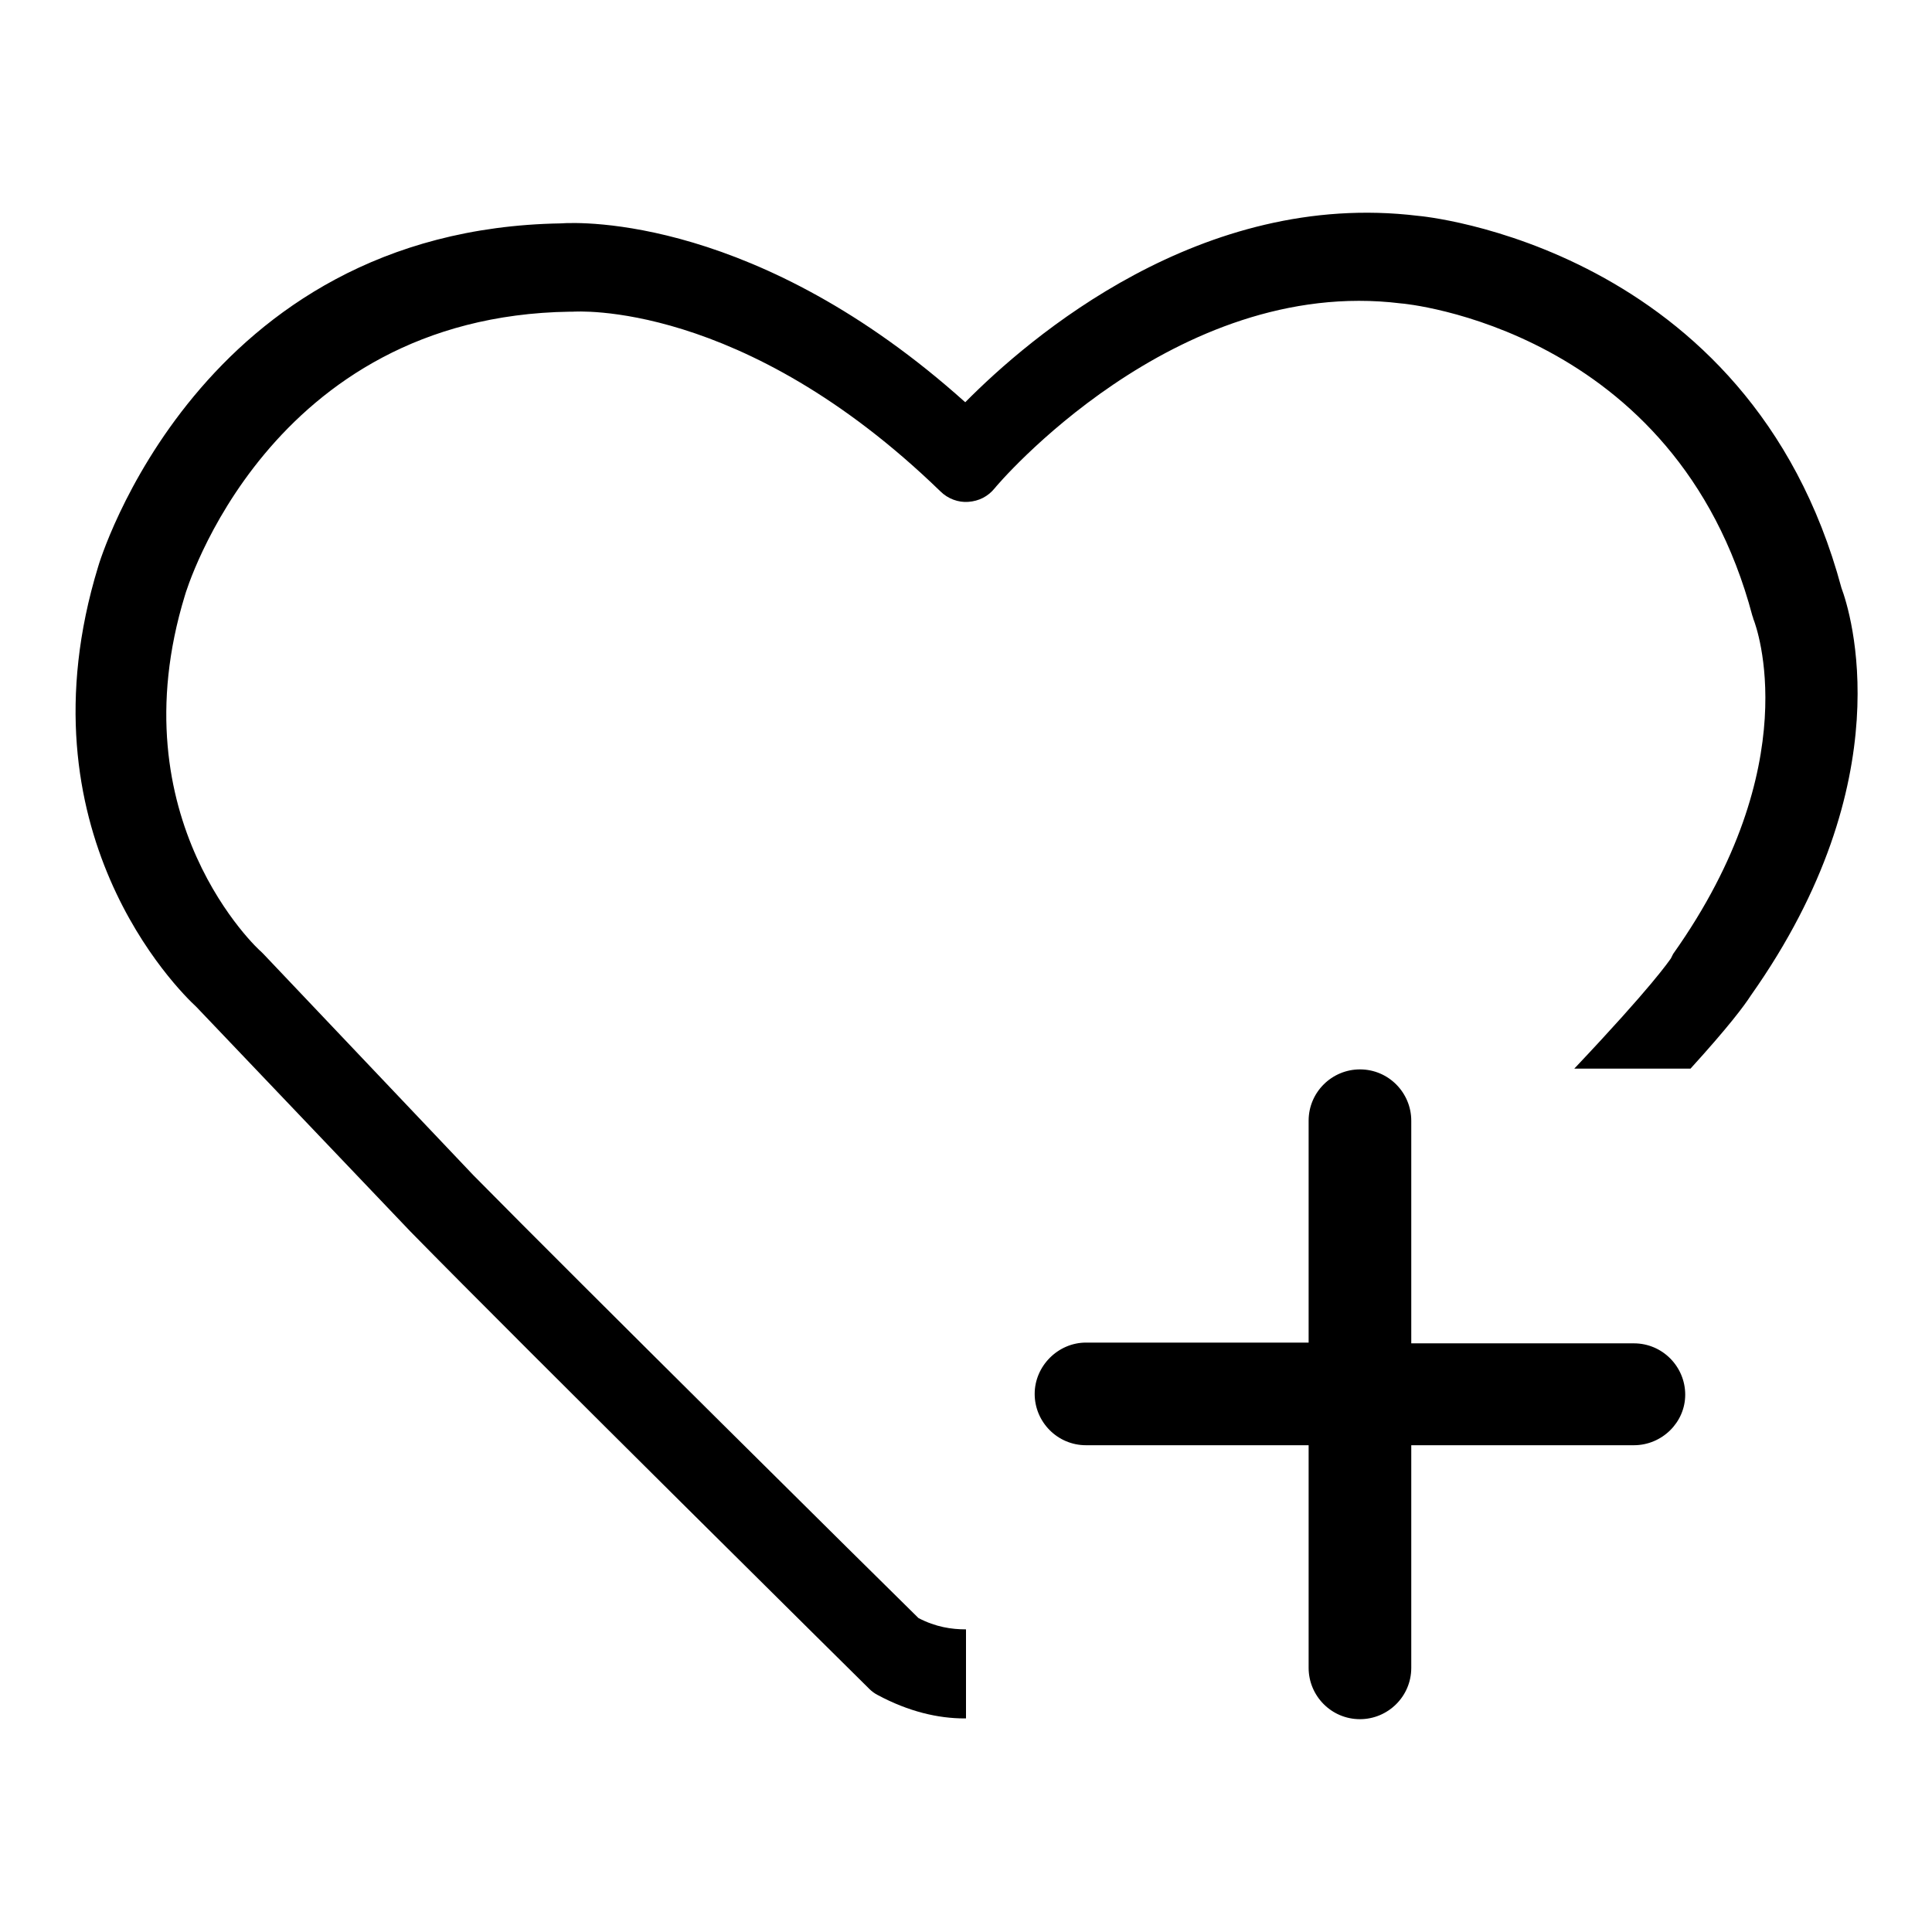
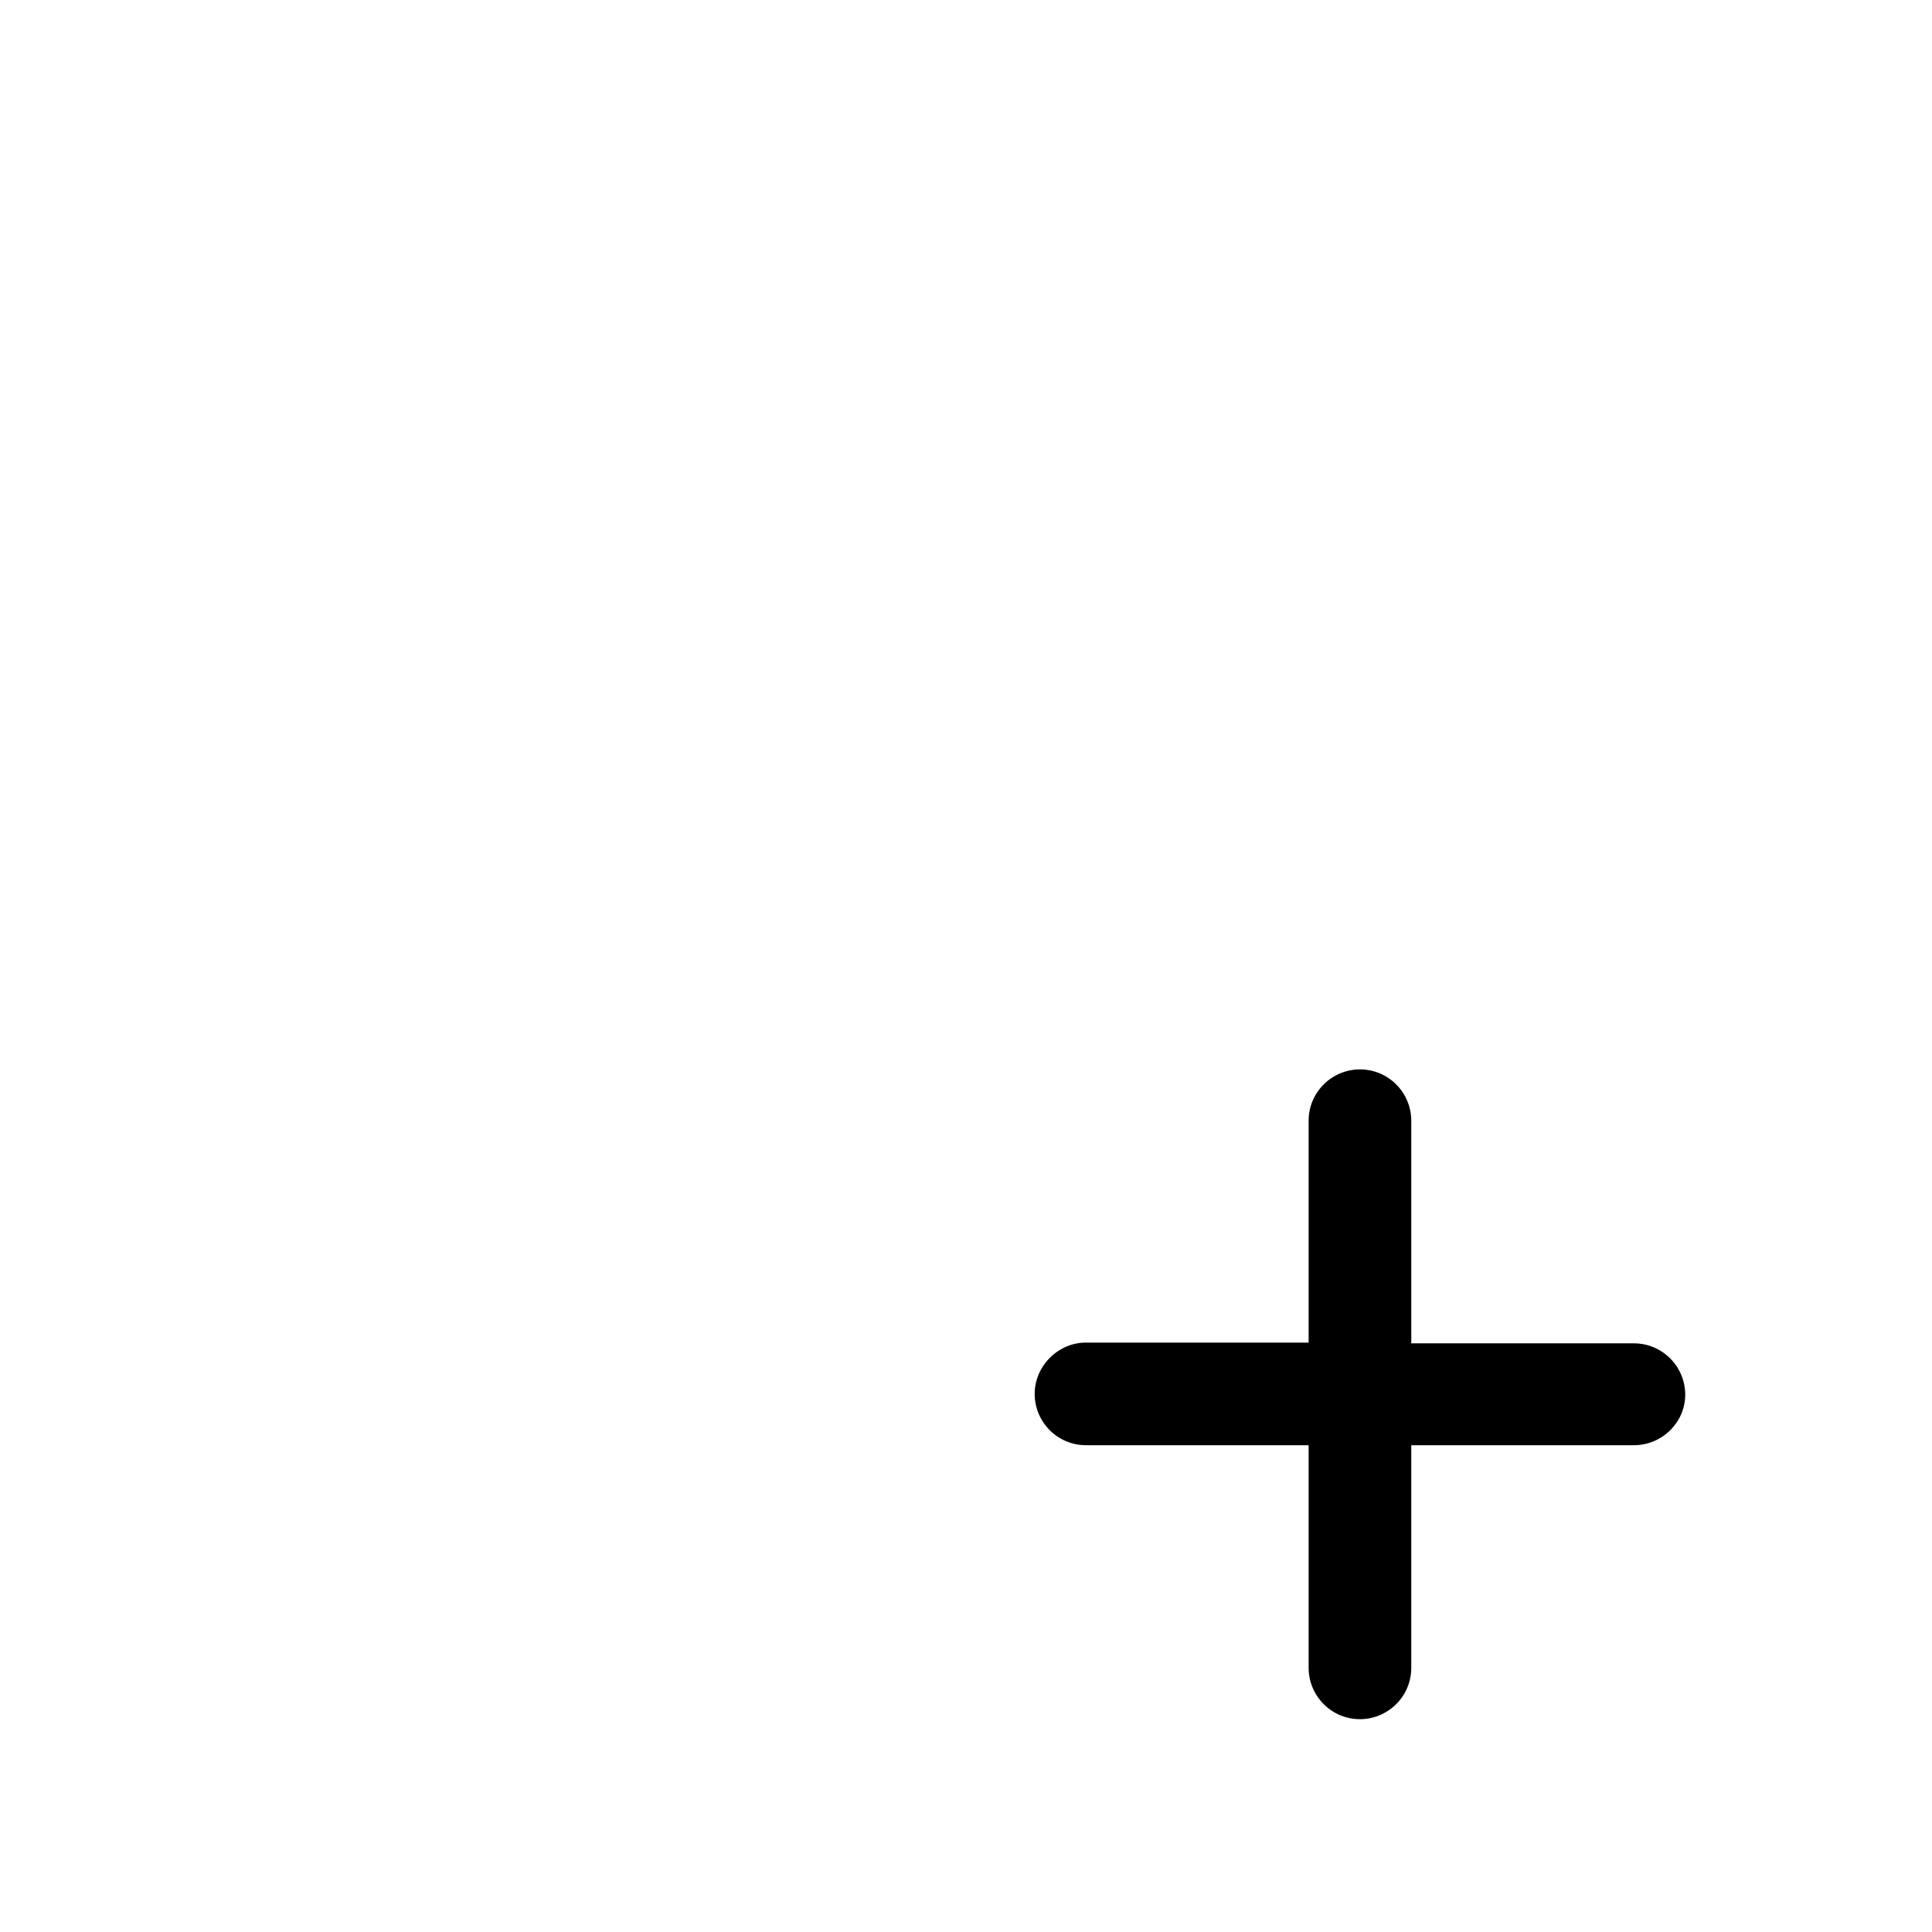
<svg xmlns="http://www.w3.org/2000/svg" version="1.1" x="0px" y="0px" viewBox="0 0 256 256" enable-background="new 0 0 256 256" xml:space="preserve">
  <g>
    <g>
-       <path fill="#000000" d="M224,141.6h-15.4c10.4-11,12.5-14.2,12.8-14.6c0.1-0.2,0.2-0.4,0.3-0.6c17.8-25.1,11-43.4,10.7-44.2c-0.1-0.2-0.1-0.4-0.2-0.6c-10.1-38.1-46.2-41.4-46.6-41.4c-30-3.7-53.6,24.2-53.8,24.5c-0.9,1.1-2.1,1.7-3.5,1.8c-1.3,0.1-2.7-0.4-3.7-1.4C98.3,39.6,76.1,41.3,75.9,41.3c-0.1,0-0.2,0-0.4,0c-40,0.6-50.9,37.2-51,37.6c-9.1,29.7,9.9,47.1,10.1,47.2c0.1,0.1,0.2,0.2,0.3,0.3l27.8,29.3c13.9,14.1,53.9,53.7,59,58.7c2.3,1.2,4.4,1.5,6.3,1.5v11.8c-0.1,0-0.1,0-0.2,0c-3.5,0-7.4-0.9-11.5-3.1c-0.4-0.2-0.8-0.5-1.1-0.8c-0.5-0.5-45.7-45.2-60.8-60.6L26,133.4c-2.4-2.2-23.7-23.3-13-58.3c0.1-0.4,13.3-44.7,61.3-45.5c2.7-0.2,26.2-0.9,53.6,23.7c8.5-8.6,31.3-28.2,60-24.7c0.2,0,43.9,3.9,56.1,49.3c1.2,3.2,8.2,25.4-12,54C231.1,133.3,229,136.1,224,141.6z" />
      <path fill="#000000" d="M216.5,191.5H187V221c0,3.8-3.1,6.8-6.8,6.8c-3.8,0-6.8-3.1-6.8-6.8v-29.5h-29.5c-3.8,0-6.8-3.1-6.8-6.8s3.1-6.8,6.8-6.8h29.5v-29.4c0-3.8,3.1-6.8,6.8-6.8c3.8,0,6.8,3.1,6.8,6.8v29.5h29.5c3.8,0,6.8,3.1,6.8,6.8C223.3,188.5,220.2,191.5,216.5,191.5z" />
    </g>
  </g>
</svg>